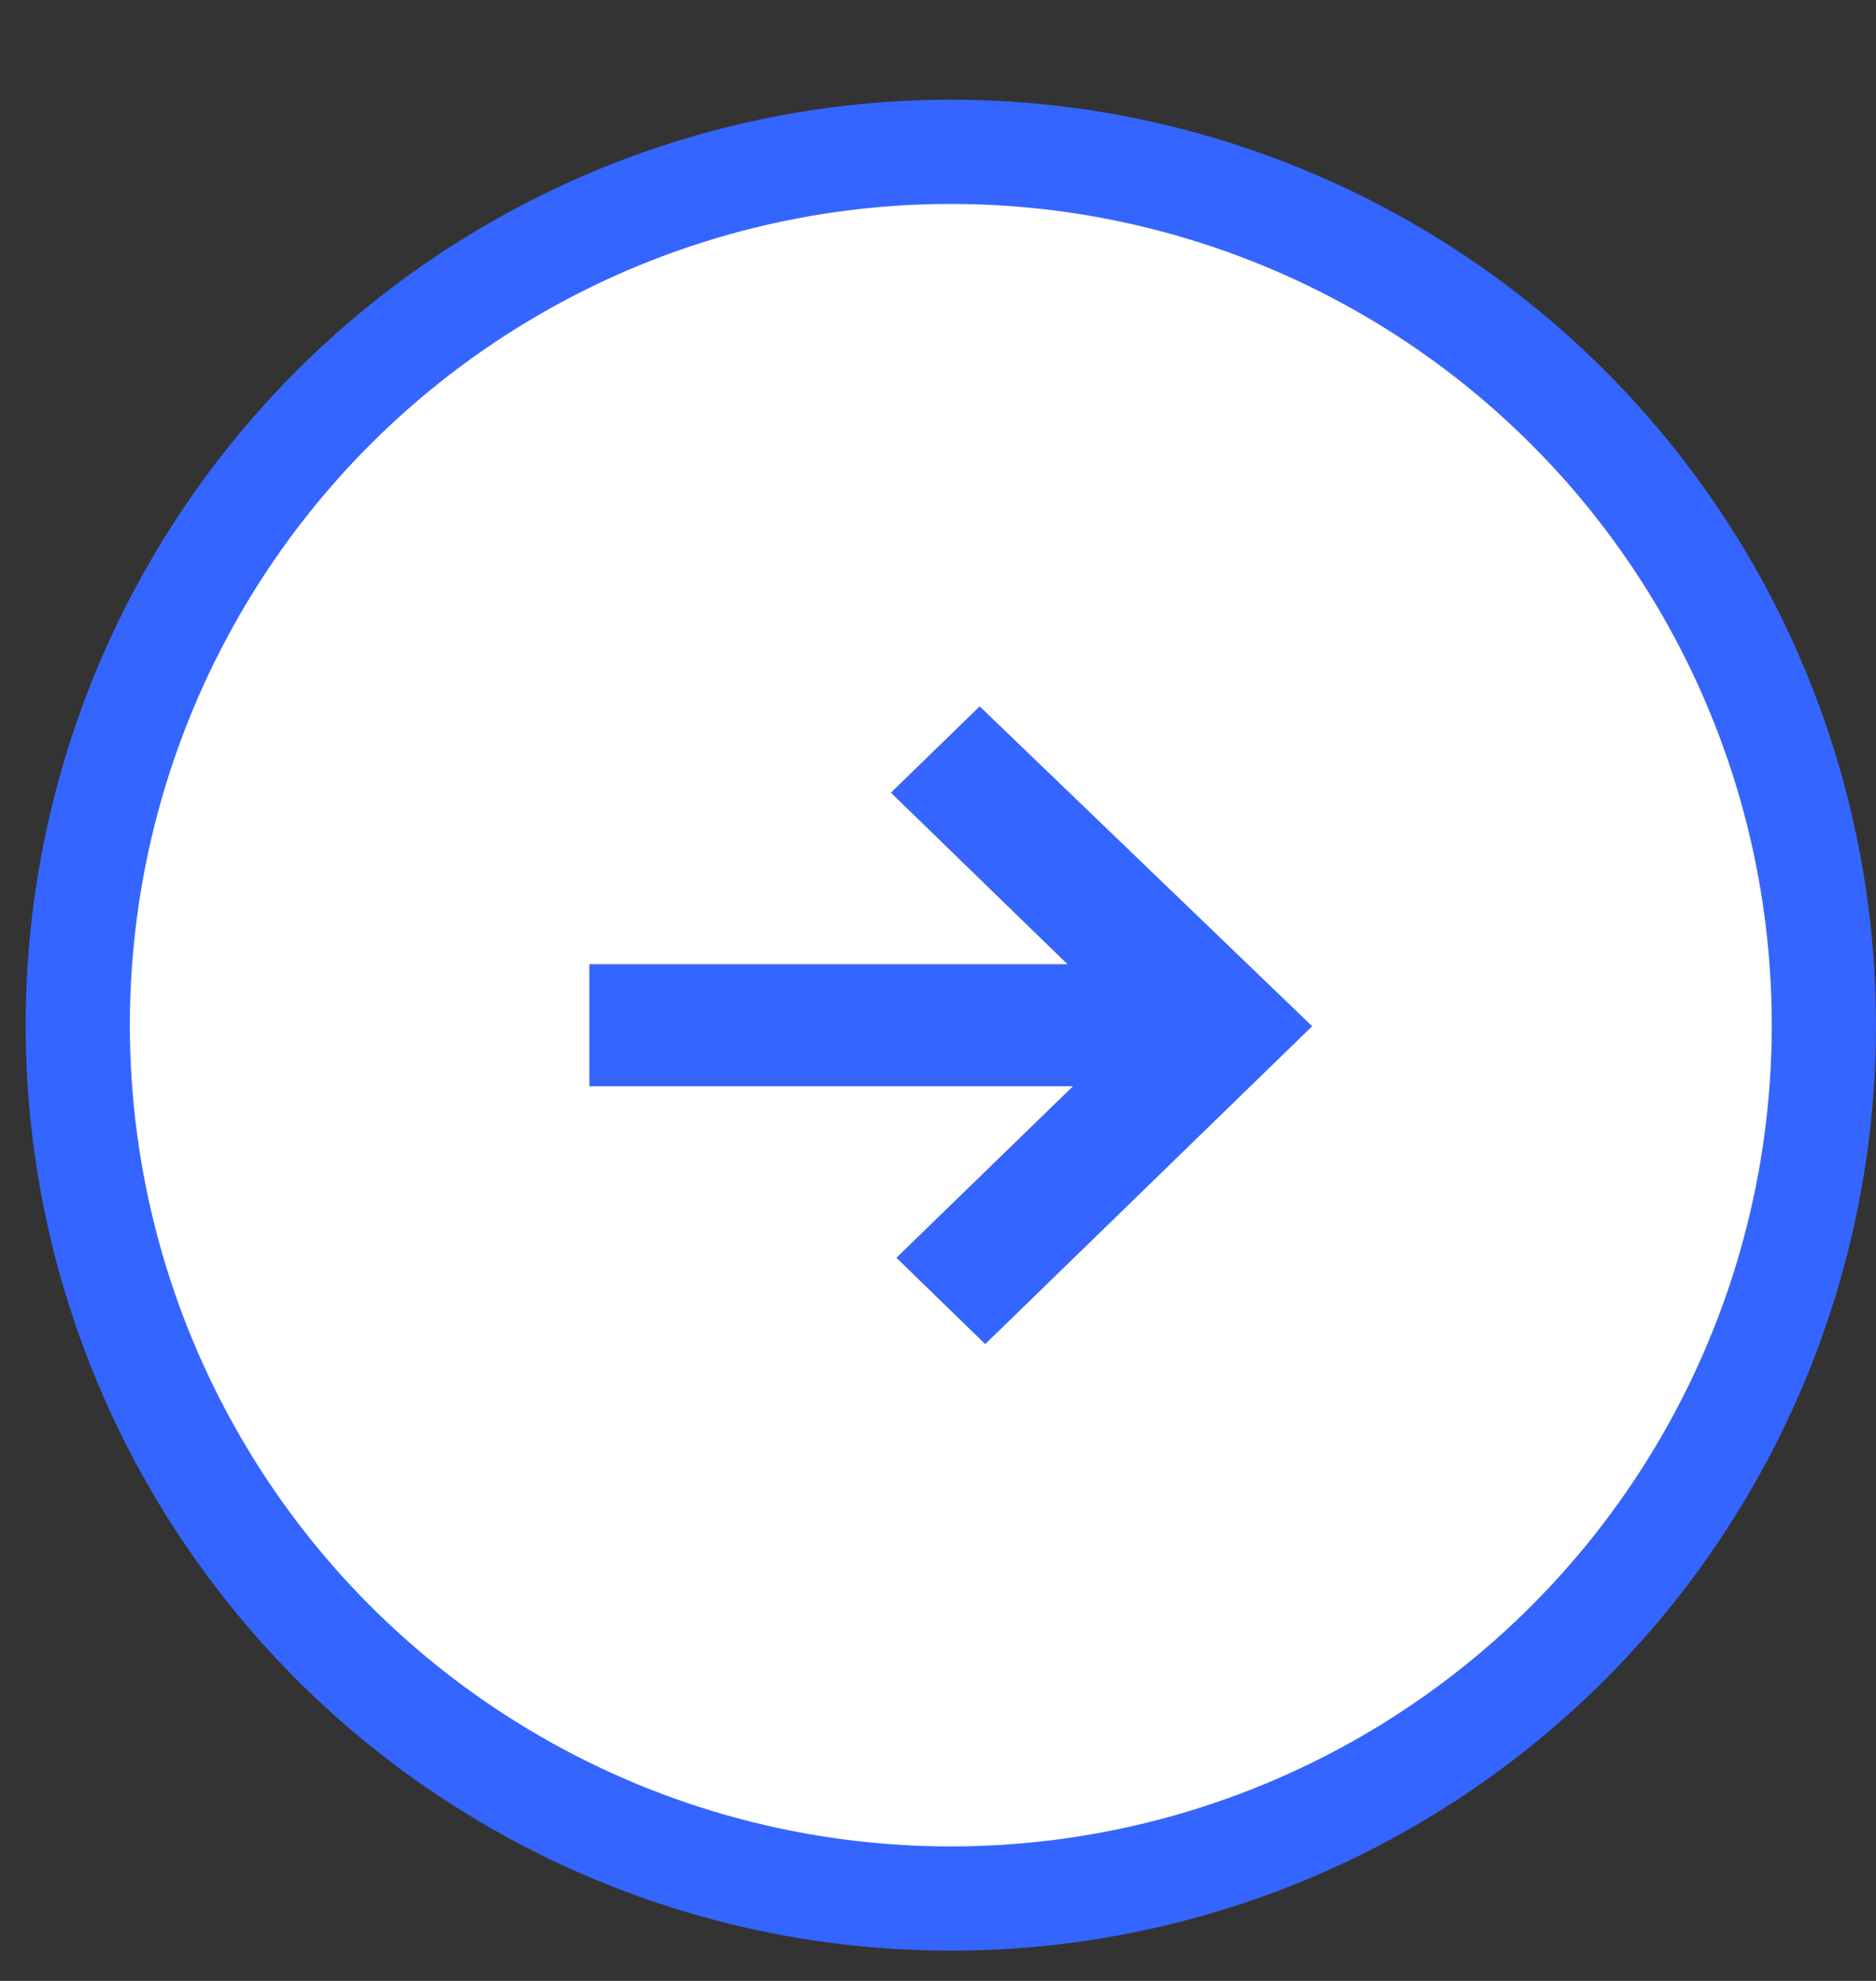
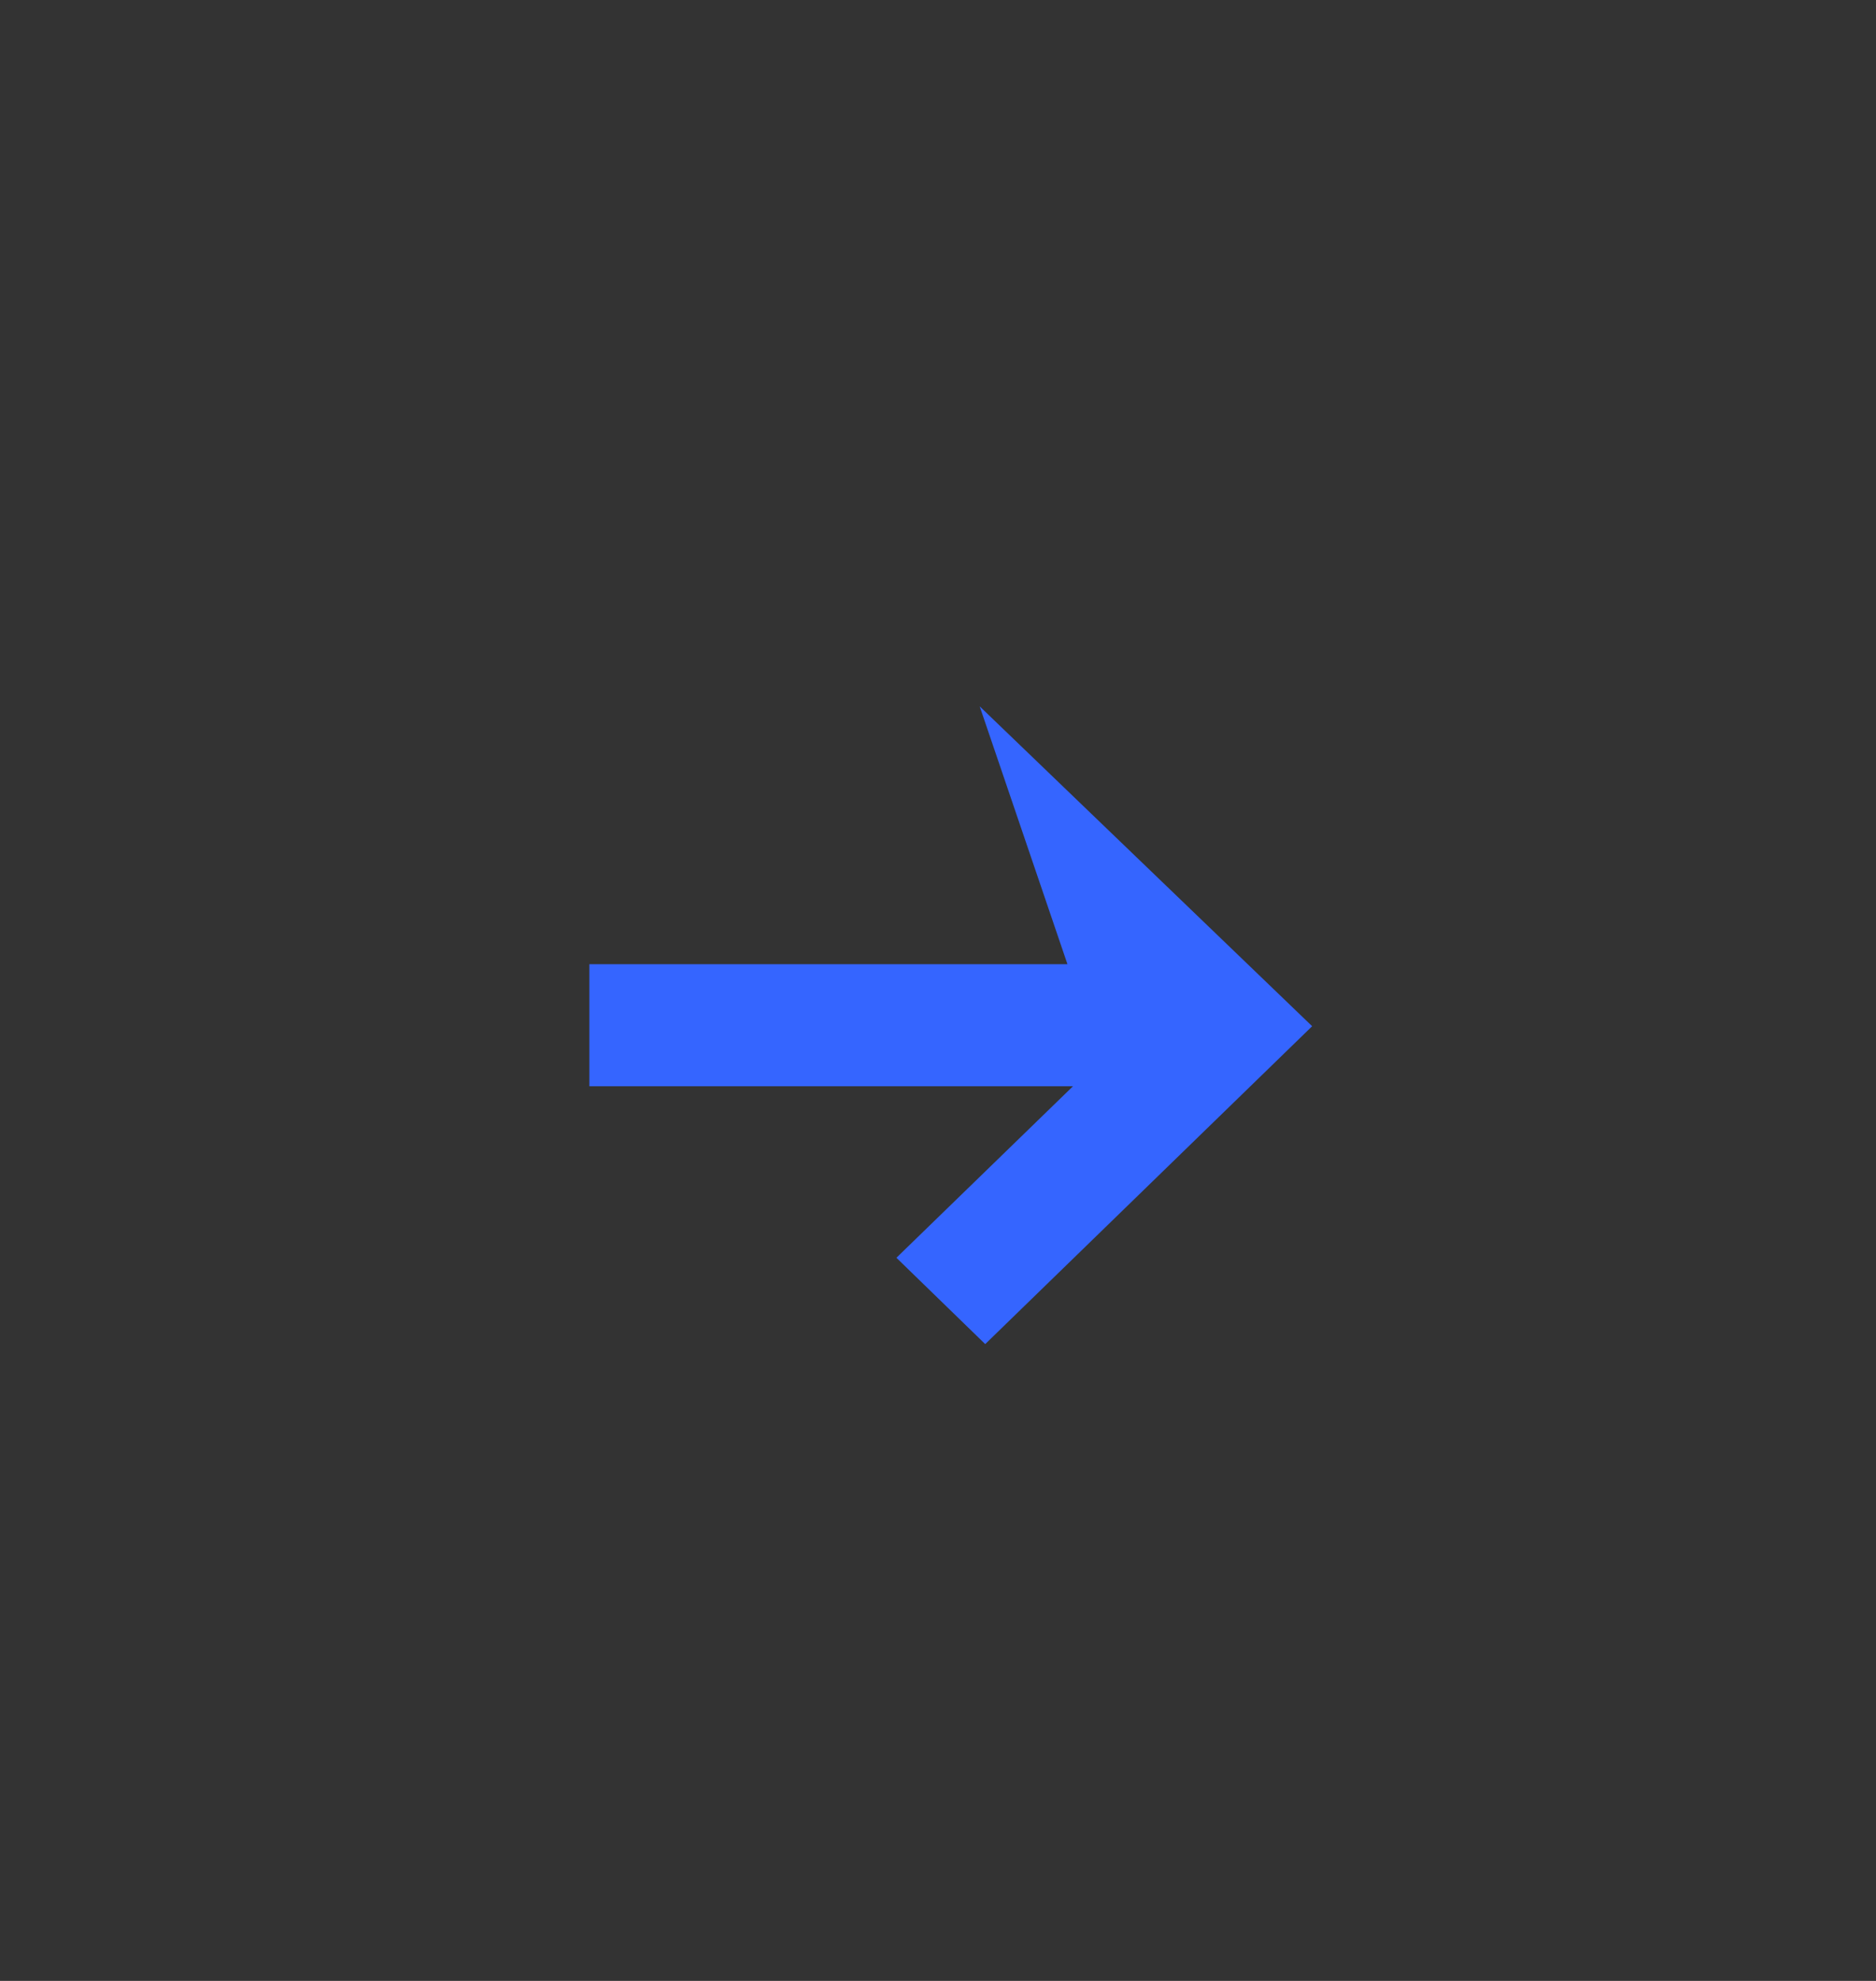
<svg xmlns="http://www.w3.org/2000/svg" width="18" height="19" viewBox="0 0 18 19" fill="none">
  <rect x="0" y="0" width="18" height="19" fill="#333333" stroke="none" />
-   <circle cx="9.123" cy="9.833" r="8.377" fill="white" stroke="#3565FF" />
-   <path fill-rule="evenodd" clip-rule="evenodd" d="M8.601 12.064L10.295 10.419H5.655V9.248H10.242L8.548 7.603L9.4 6.775L12.59 9.843L9.453 12.892L8.601 12.064Z" fill="#3565FF" />
+   <path fill-rule="evenodd" clip-rule="evenodd" d="M8.601 12.064L10.295 10.419H5.655V9.248H10.242L9.4 6.775L12.59 9.843L9.453 12.892L8.601 12.064Z" fill="#3565FF" />
</svg>